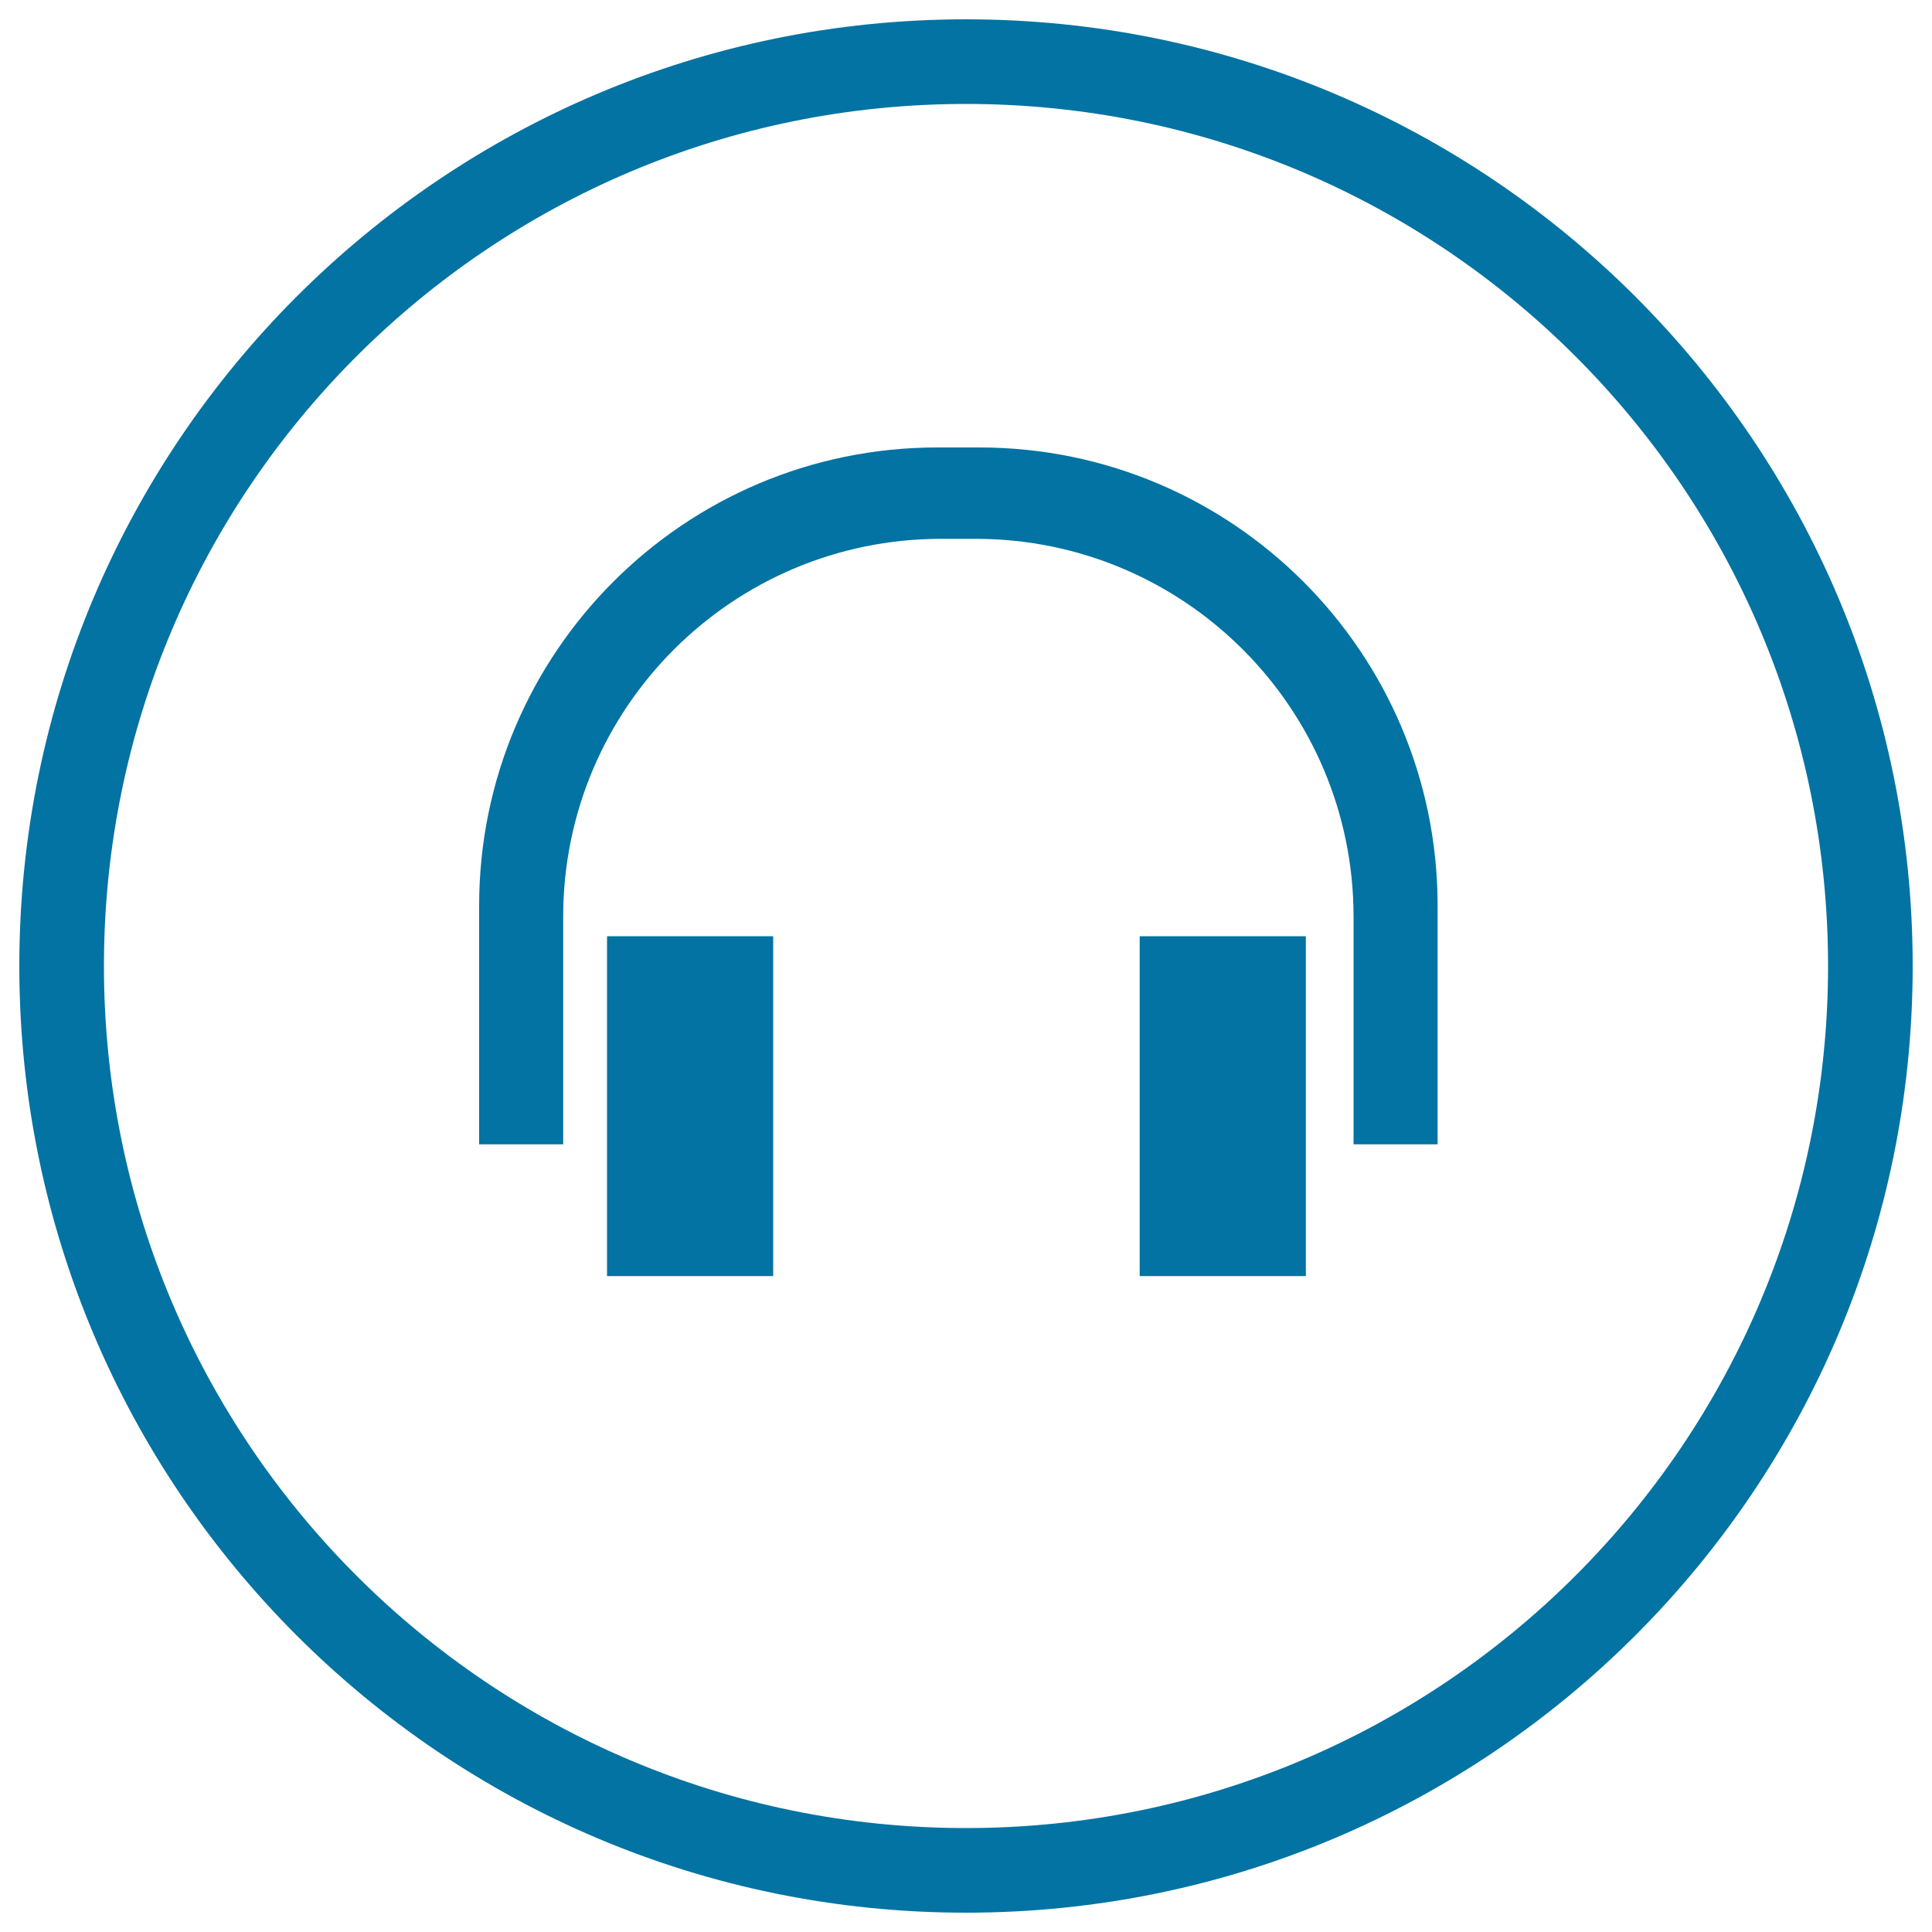
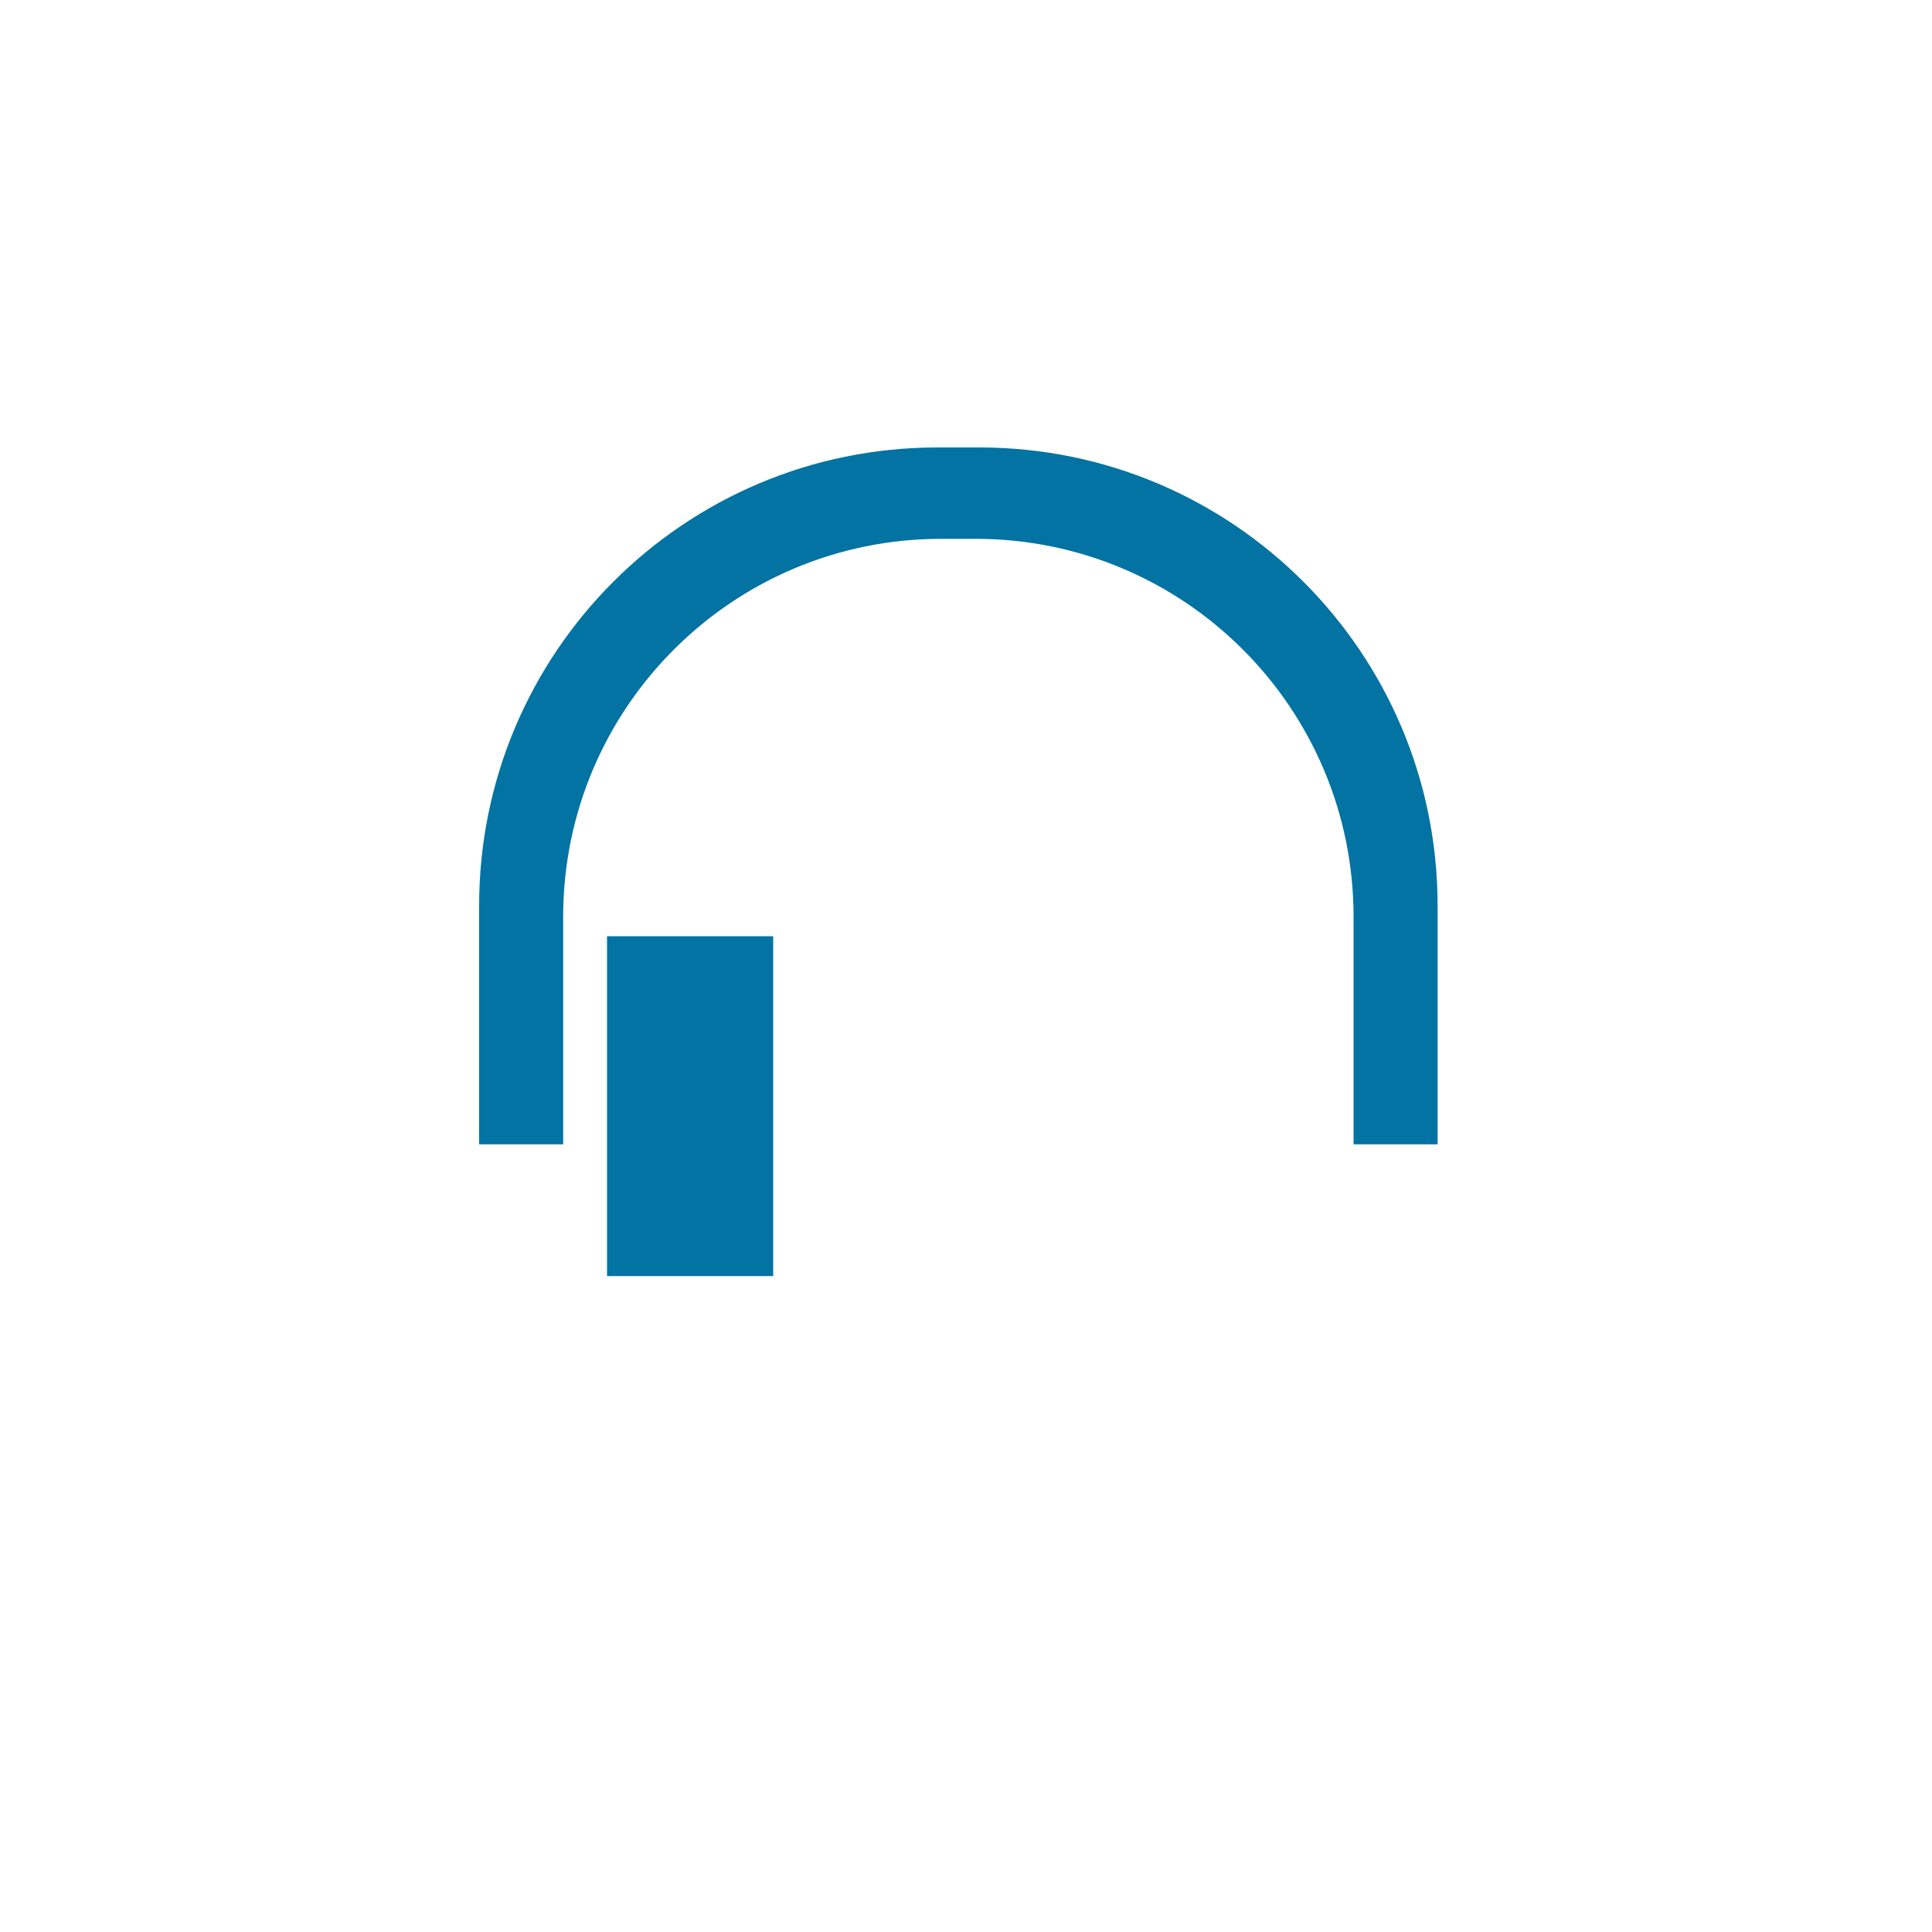
<svg xmlns="http://www.w3.org/2000/svg" viewBox="0 0 1000 1000" style="fill:#0273a2">
  <title>Hearing SVG icon</title>
-   <path d="M500,10C229.4,10,10,229.4,10,500s219.4,490,490,490s490-219.4,490-490S770.6,10,500,10z M500,946.2C253.5,946.2,53.8,746.4,53.8,500C53.8,253.6,253.5,53.8,500,53.8c246.5,0,446.2,199.8,446.2,446.2C946.2,746.4,746.5,946.2,500,946.2z" />
  <path d="M506.9,231.6h-21.7c-131,0-237.2,106.2-237.2,237.2v123.5h43.5V474.5c0-108,87.6-195.6,195.6-195.6H505c108,0,195.6,87.6,195.6,195.6v117.8h43.5V468.8C744.1,337.8,637.9,231.6,506.9,231.6z" />
  <path d="M314.2,484.6h86v175.9h-86V484.6L314.2,484.6z" />
-   <path d="M589.9,484.6h86v175.9h-86V484.6L589.9,484.6z" />
</svg>